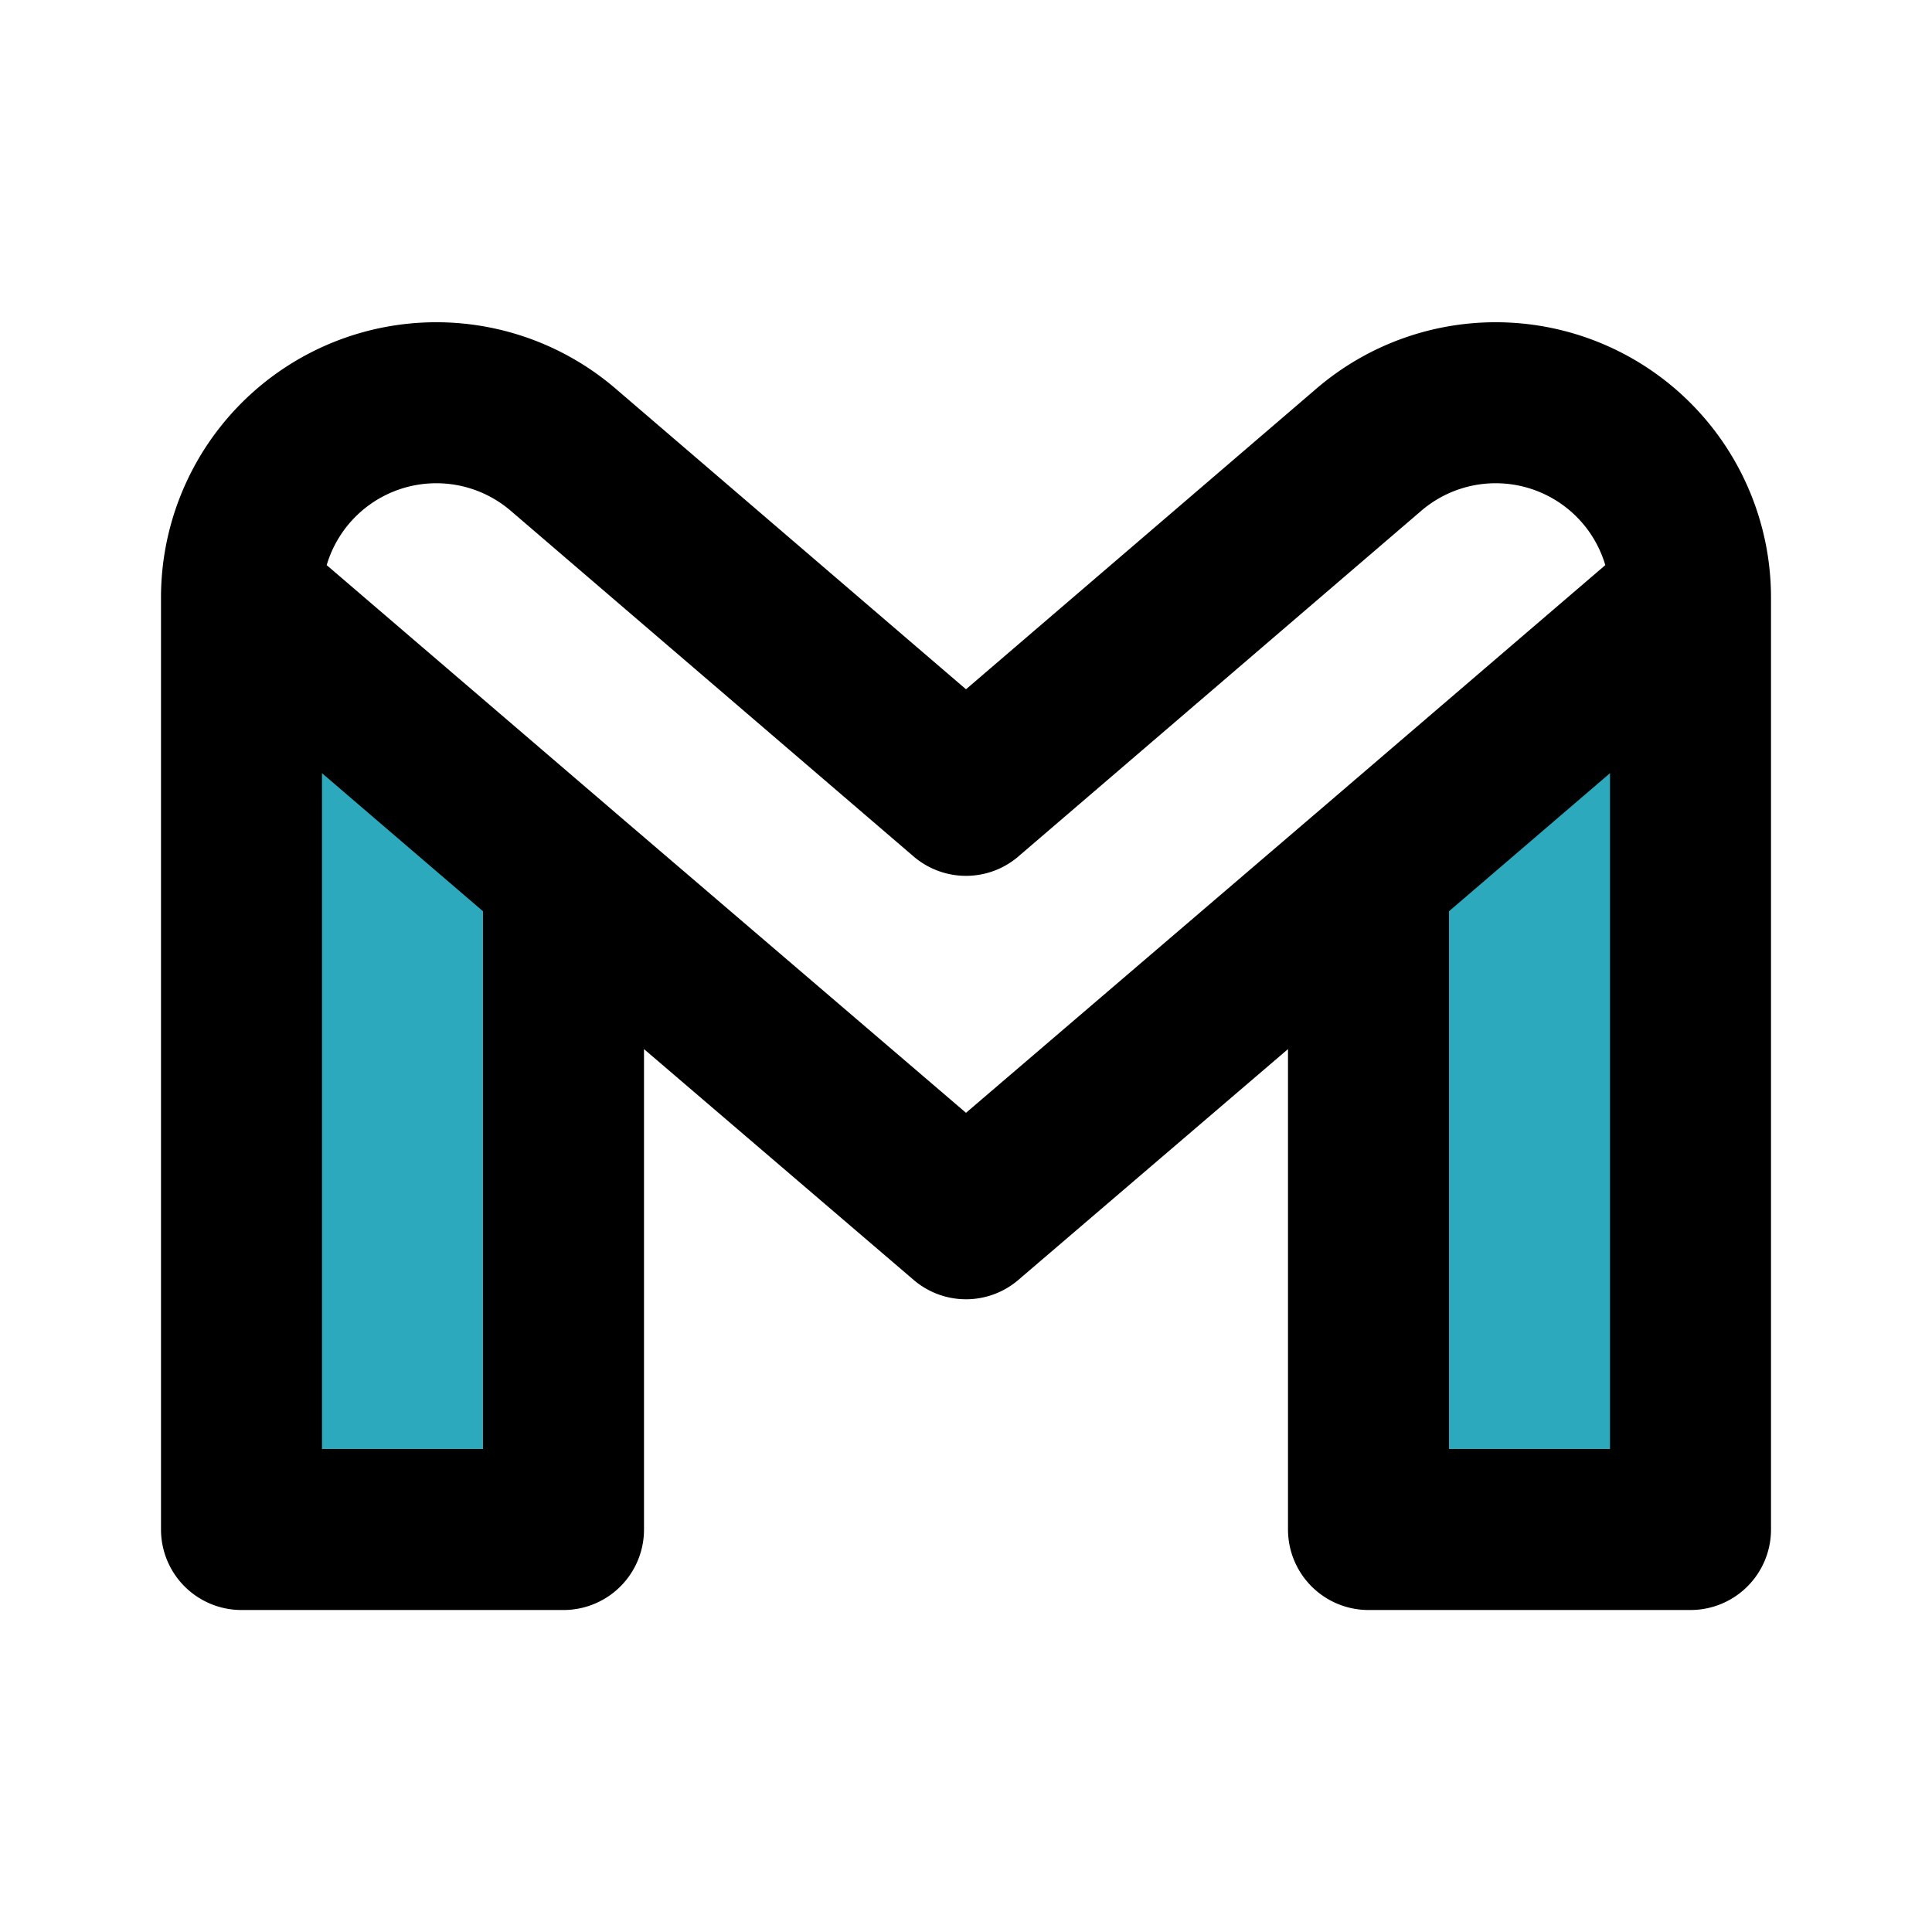
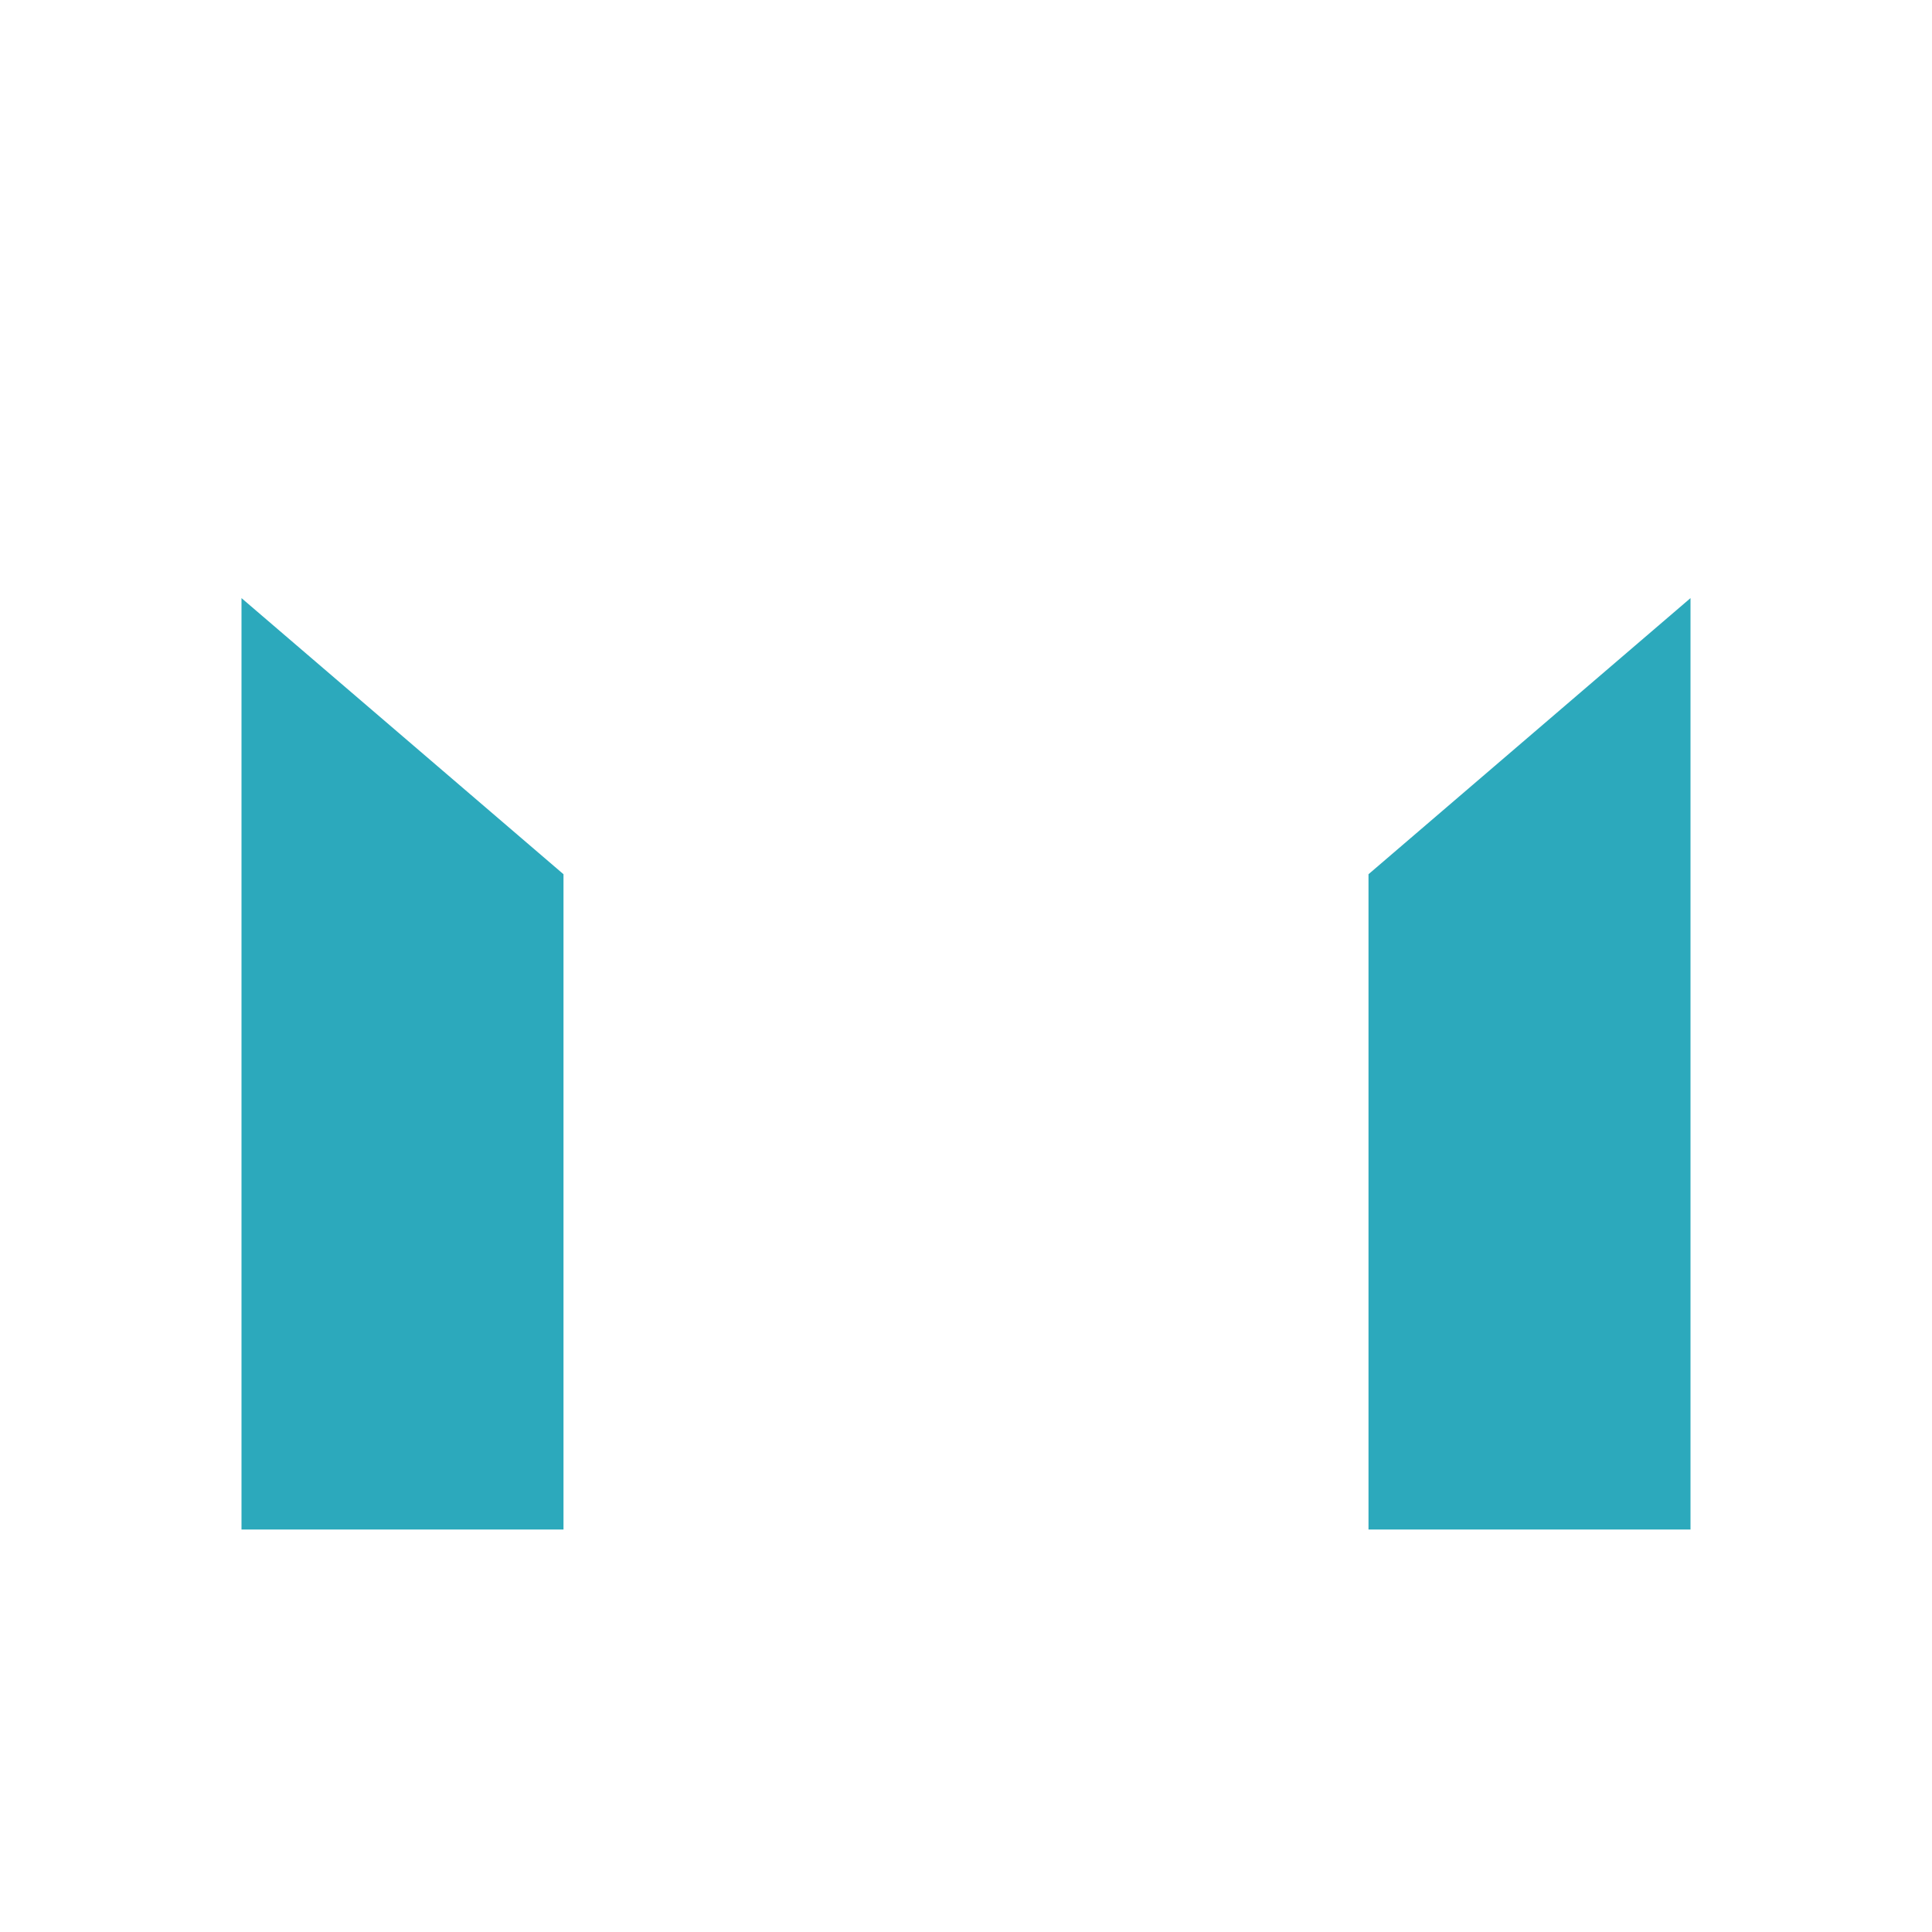
<svg xmlns="http://www.w3.org/2000/svg" fill="#000000" width="800px" height="800px" viewBox="0 0 24 24" id="gmail" data-name="Flat Line" class="icon flat-line">
  <path id="secondary" d="M17,10.86l4-3.43V19H17Zm-10,0L3,7.43V19H7Z" style="fill: rgb(44, 169, 188); stroke-width: 2;" />
-   <path id="primary" d="M17,10.86l4-3.43V19H17Zm-10,0L3,7.43V19H7ZM17,5.59h0L12,9.88,7,5.59H7A2.42,2.42,0,0,0,3,7.43H3l4,3.43,5,4.28,5-4.28,4-3.43h0A2.42,2.42,0,0,0,17,5.59Z" style="fill: none; stroke: rgb(0, 0, 0); stroke-linecap: round; stroke-linejoin: round; stroke-width: 2;" />
</svg>